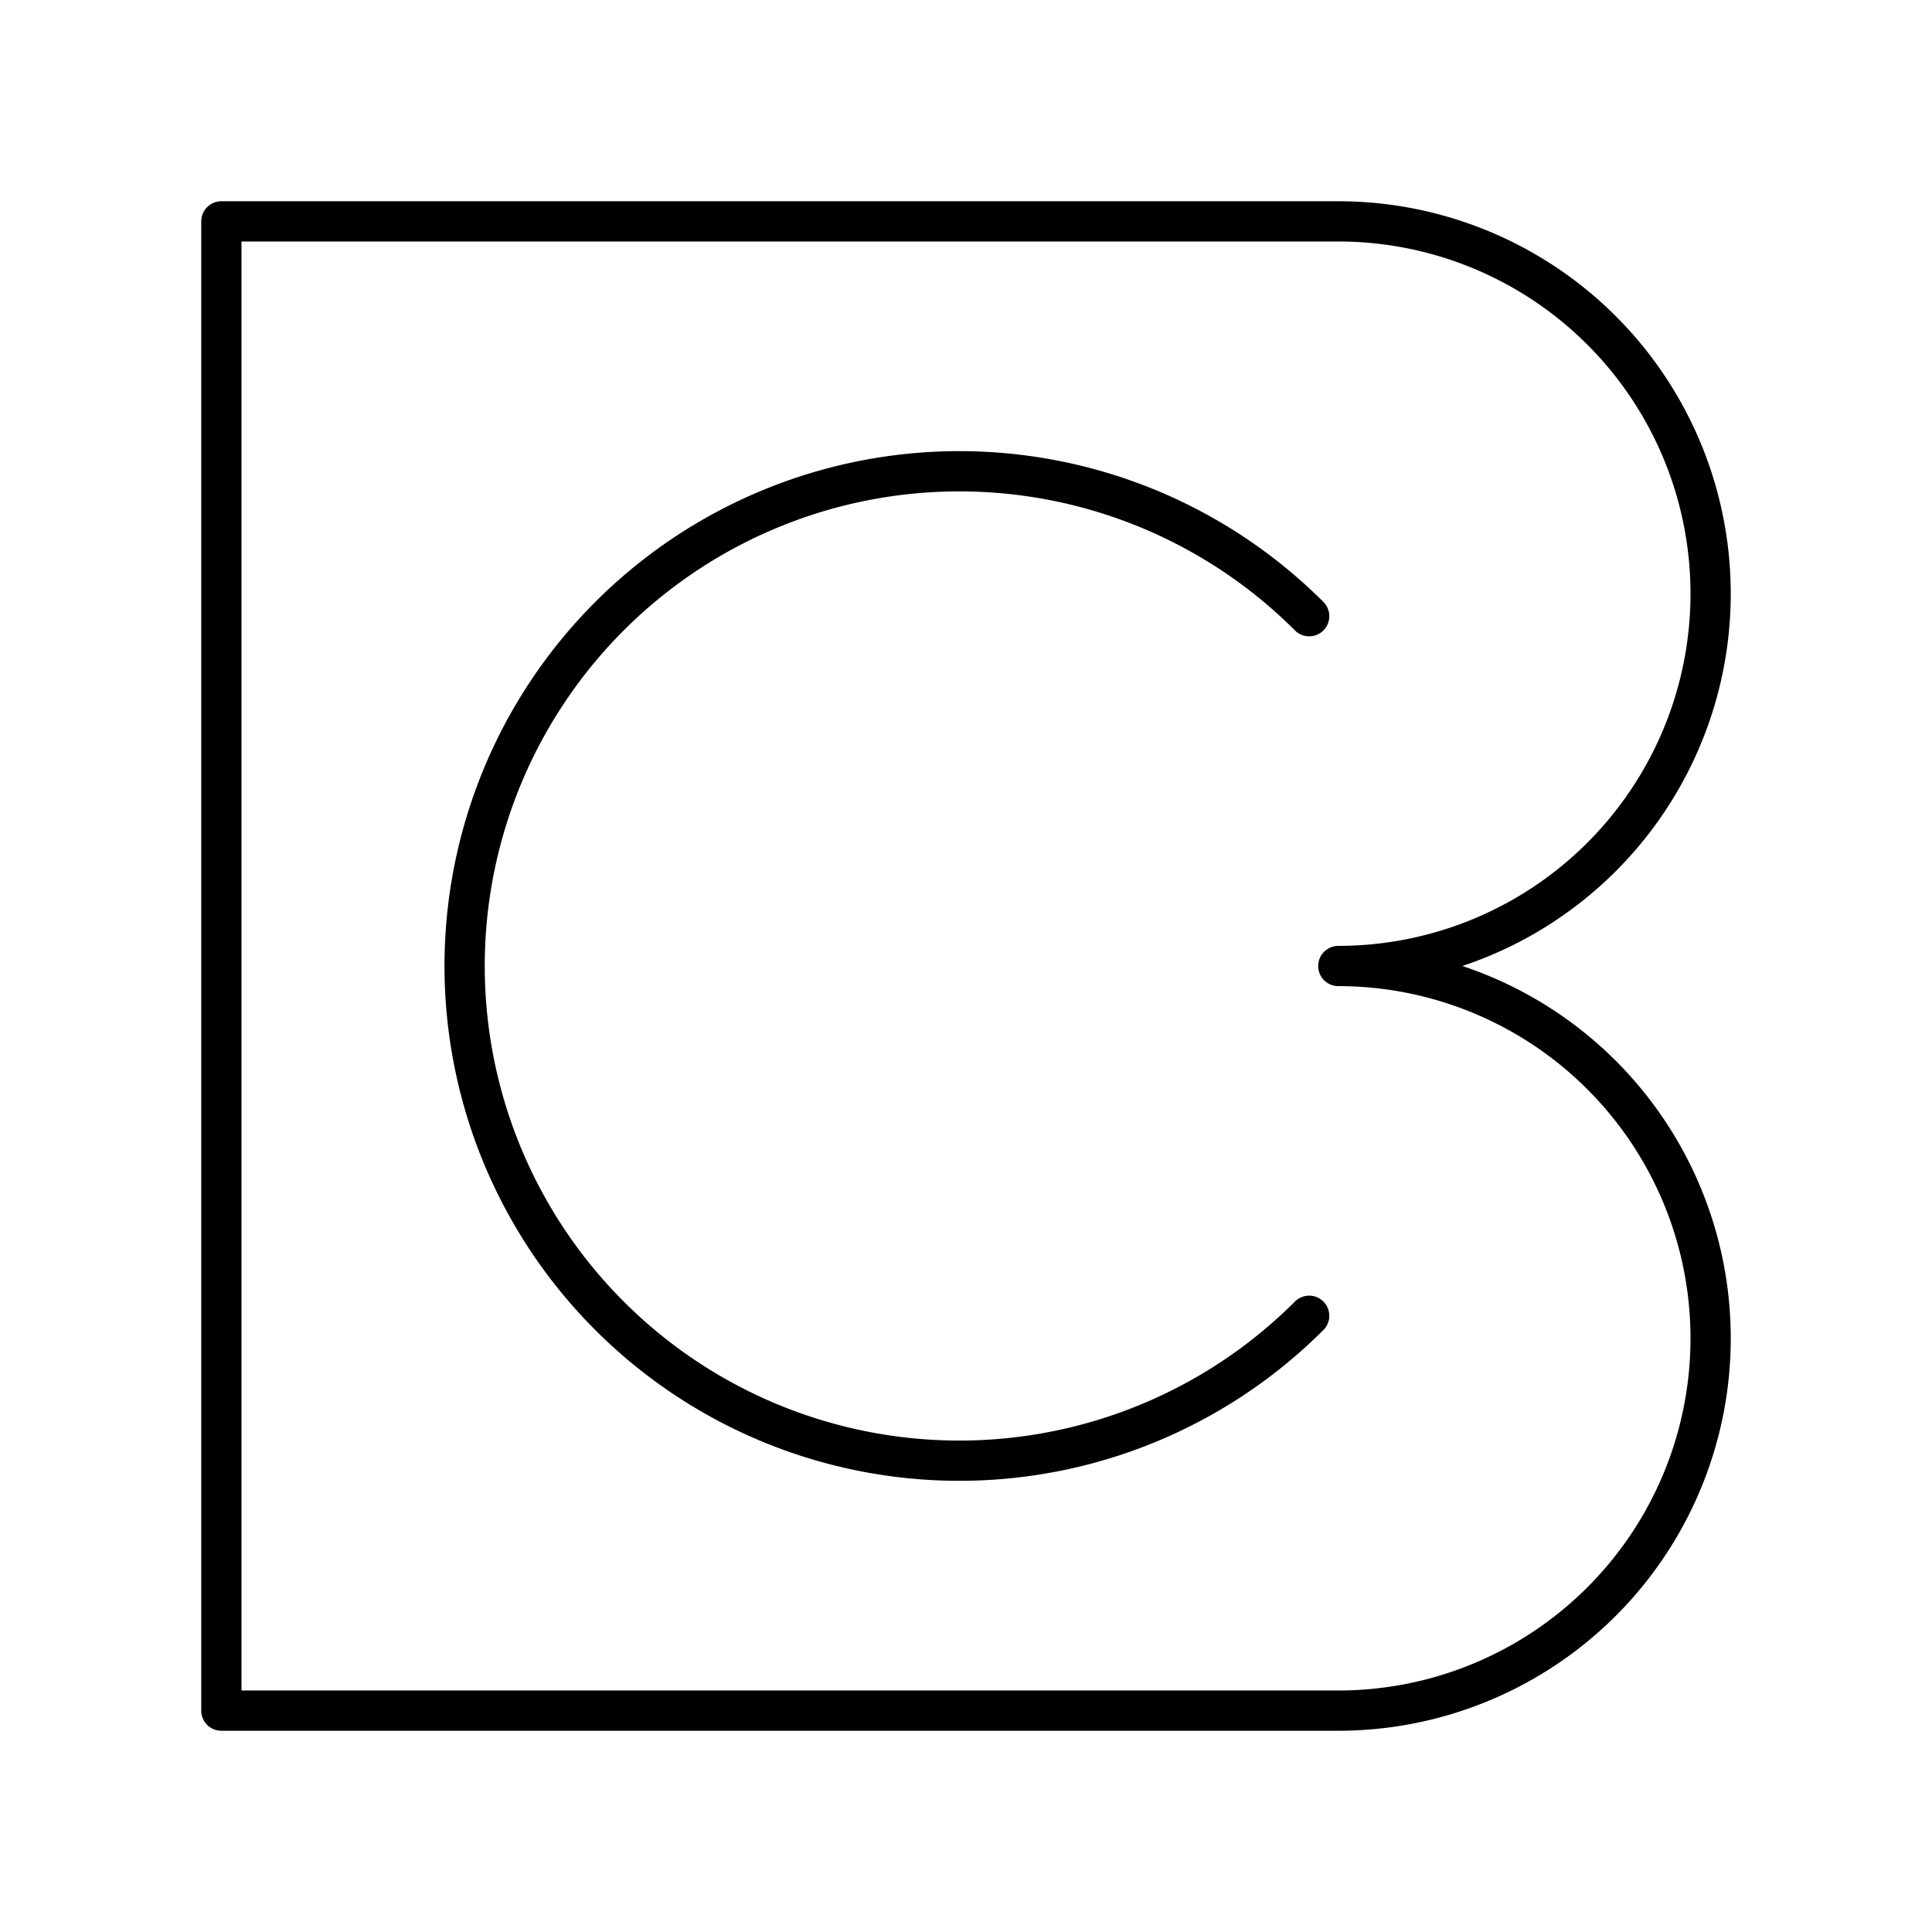
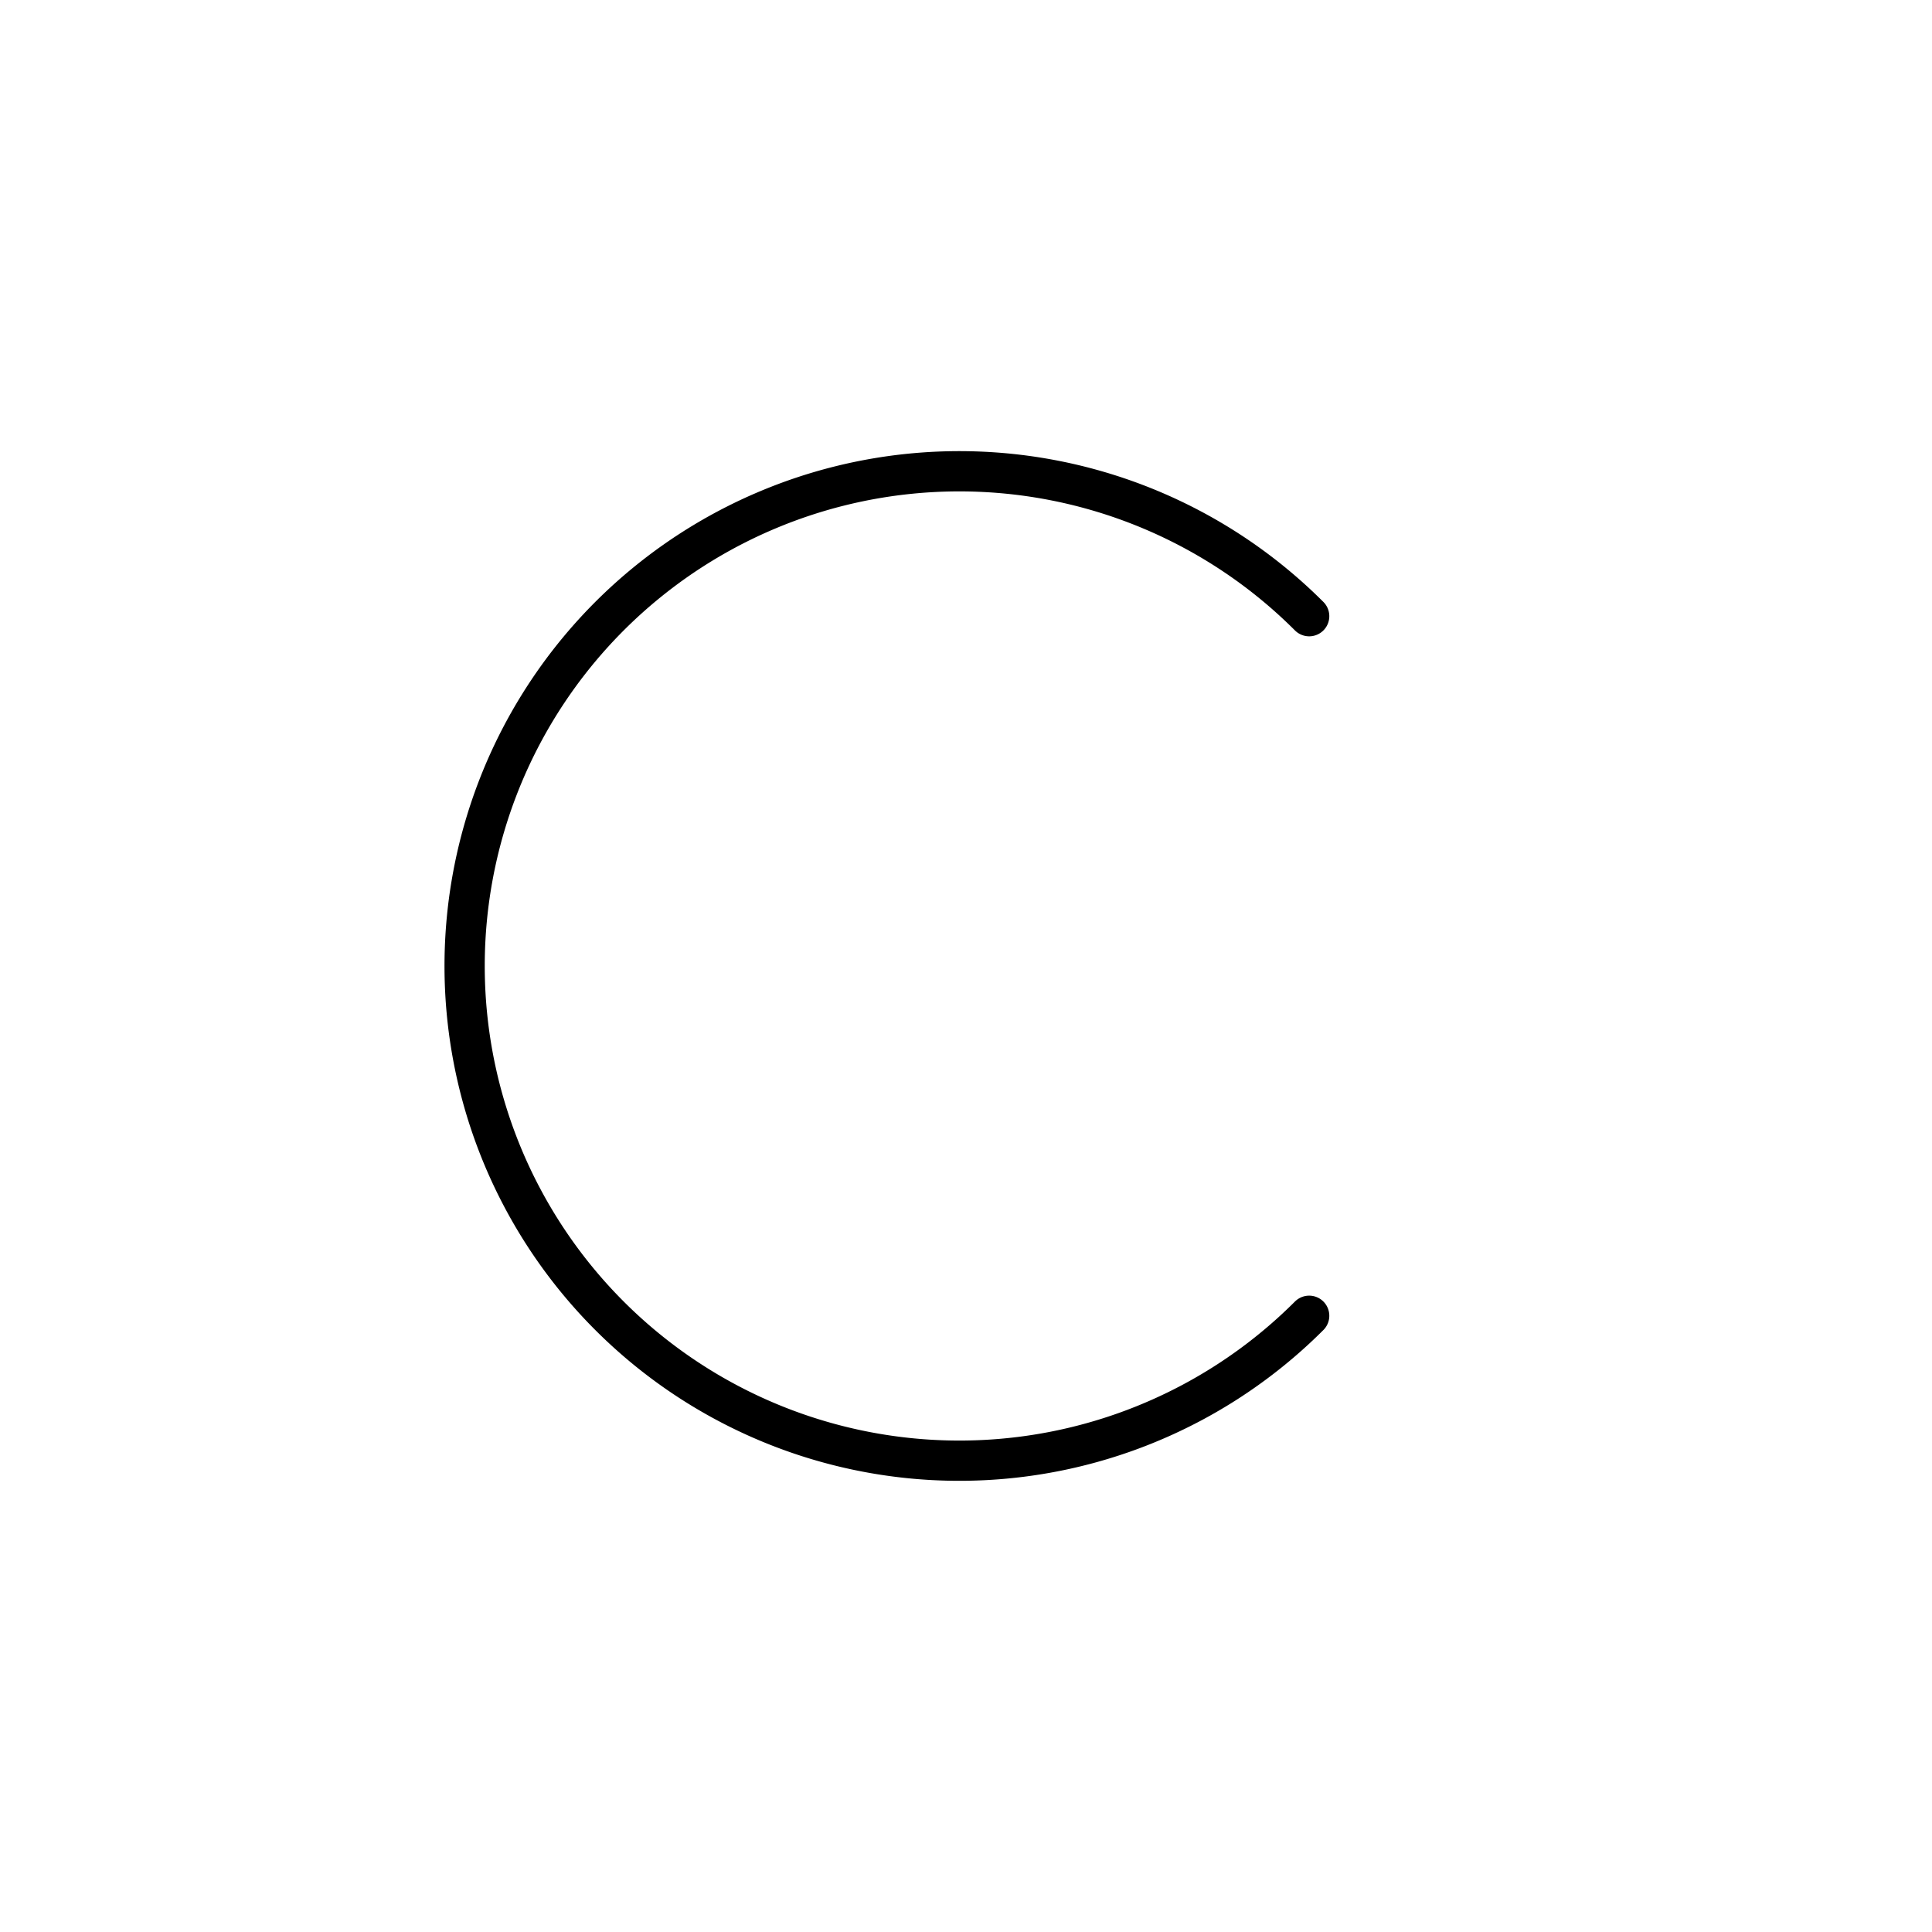
<svg xmlns="http://www.w3.org/2000/svg" width="800px" height="800px" viewBox="0 0 48 48">
  <defs>
    <style>.a{fill:none;stroke:#000000;stroke-linecap:round;stroke-linejoin:round;}</style>
  </defs>
-   <path class="a" d="M42.5,14.75v0A9.25,9.25,0,0,0,33.25,5.5H5.5v37H33.25a9.25,9.25,0,0,0,9.25-9.25v0A9.25,9.25,0,0,0,33.25,24,9.25,9.25,0,0,0,42.5,14.75Z" />
  <path class="a" d="M32.526,15.309a12.291,12.291,0,1,0,0,17.381" />
</svg>